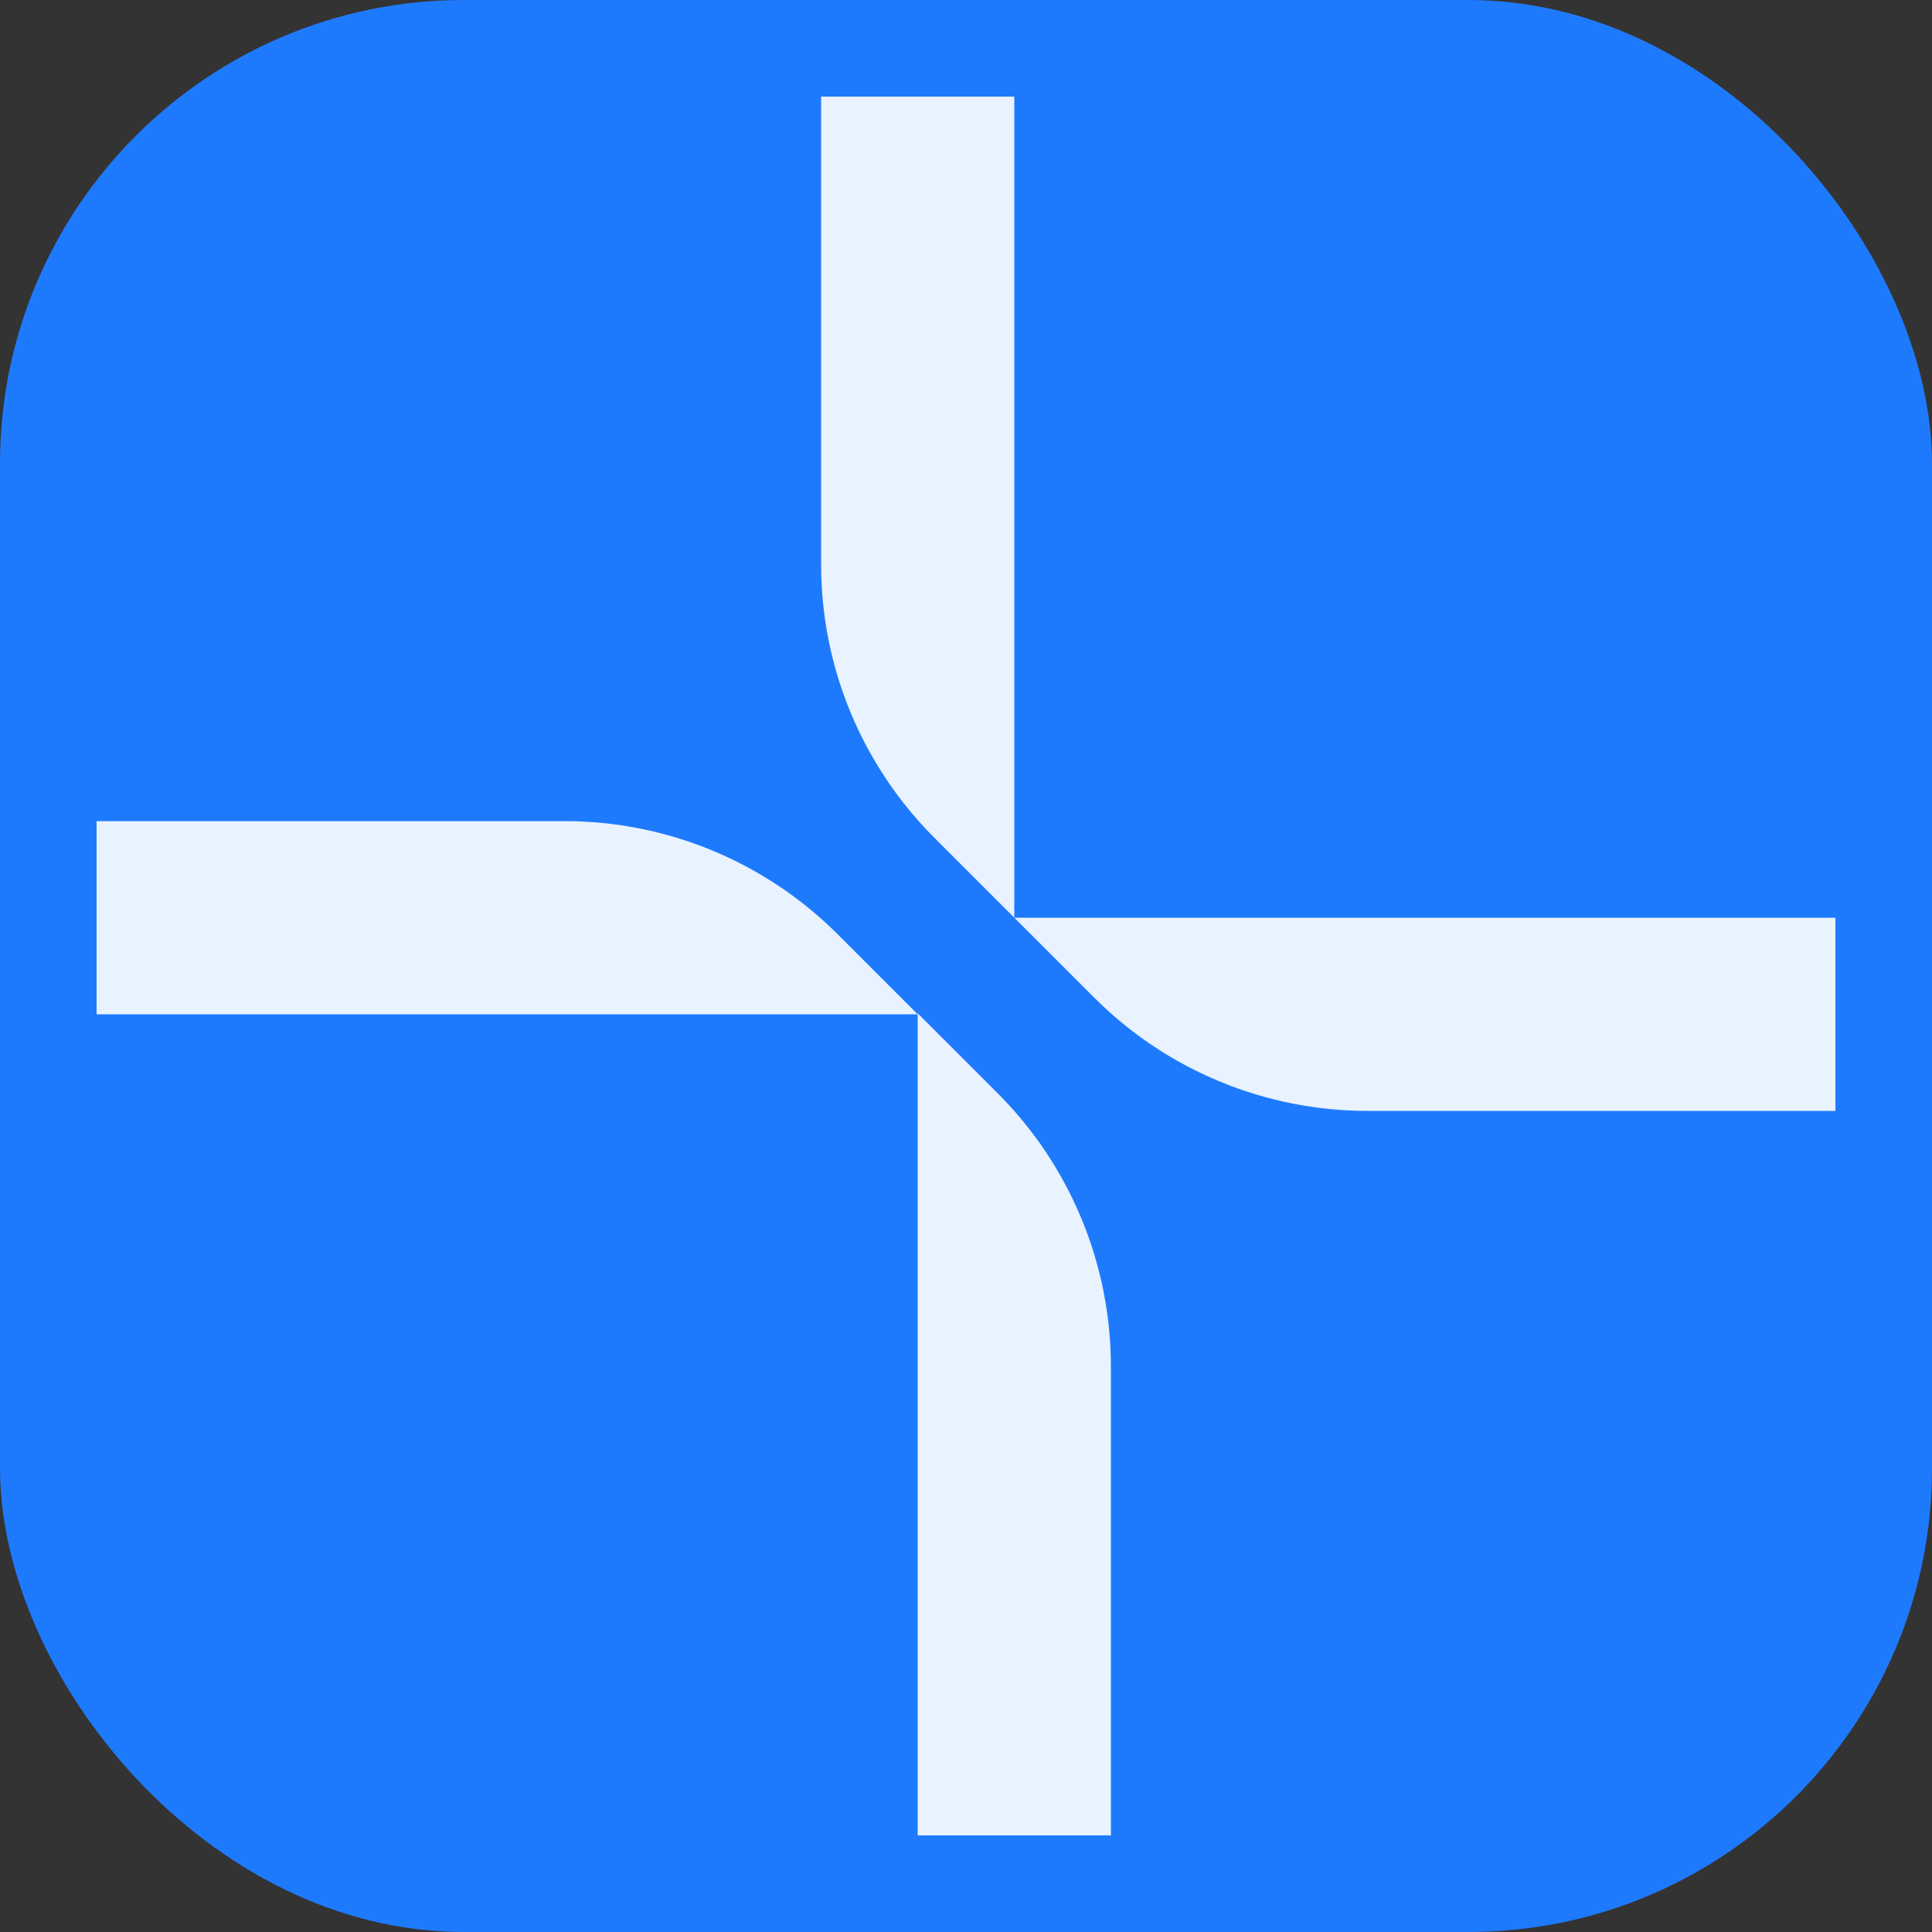
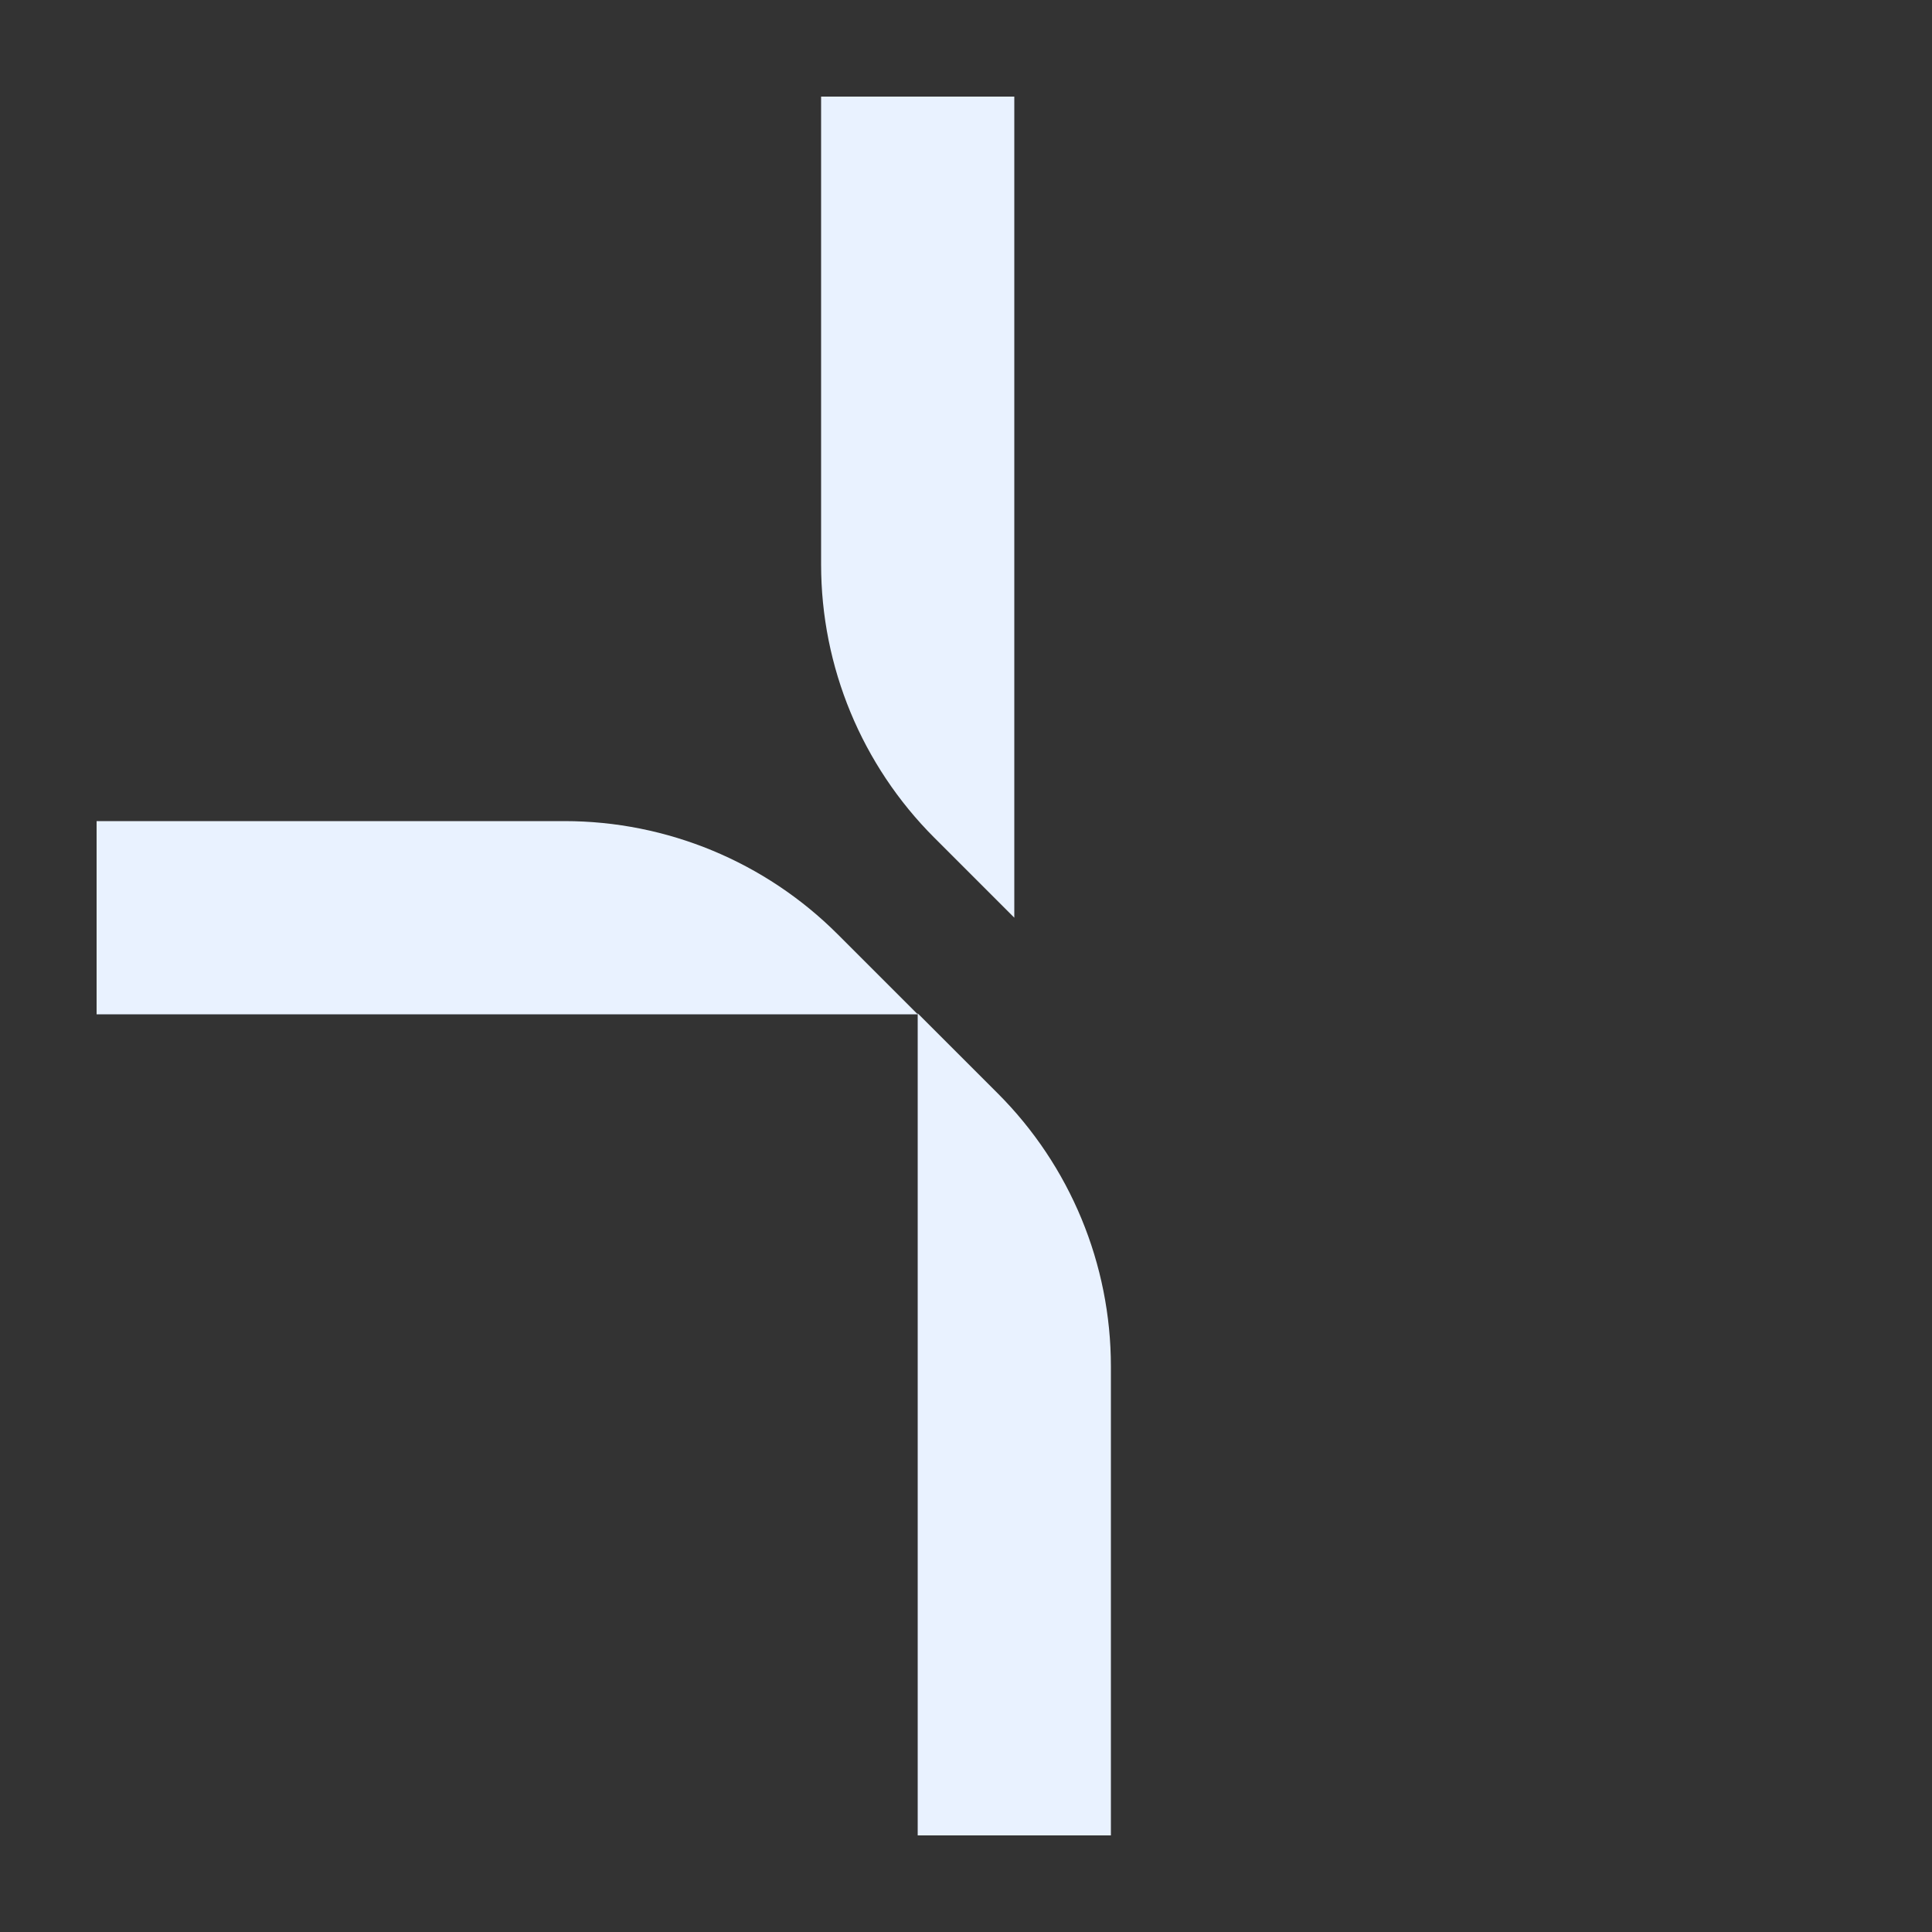
<svg xmlns="http://www.w3.org/2000/svg" width="500" height="500" viewBox="0 0 500 500" fill="none">
  <rect x="0" y="0" width="500" height="500" fill="#333333" stroke="none" />
-   <rect width="500" height="500" rx="120" fill="#1E7AFD" />
  <path d="M237.5 262.25L237.5 475L287.5 475L287.5 353.671C287.5 327.15 276.964 301.714 258.211 282.961L237.5 262.25Z" fill="#E9F2FF" />
  <path d="M237.5 262.5L25 262.5L25 212.5L146.079 212.5C172.6 212.5 198.036 223.036 216.789 241.789L237.5 262.5Z" fill="#E9F2FF" />
-   <path d="M262.5 237.5L475 237.5L475 287.5L353.921 287.5C327.4 287.5 301.964 276.964 283.211 258.211L262.5 237.5Z" fill="#E9F2FF" />
  <path d="M262.5 237.5L262.5 25L212.5 25L212.5 146.079C212.5 172.6 223.036 198.036 241.789 216.789L262.5 237.5Z" fill="#E9F2FF" />
</svg>